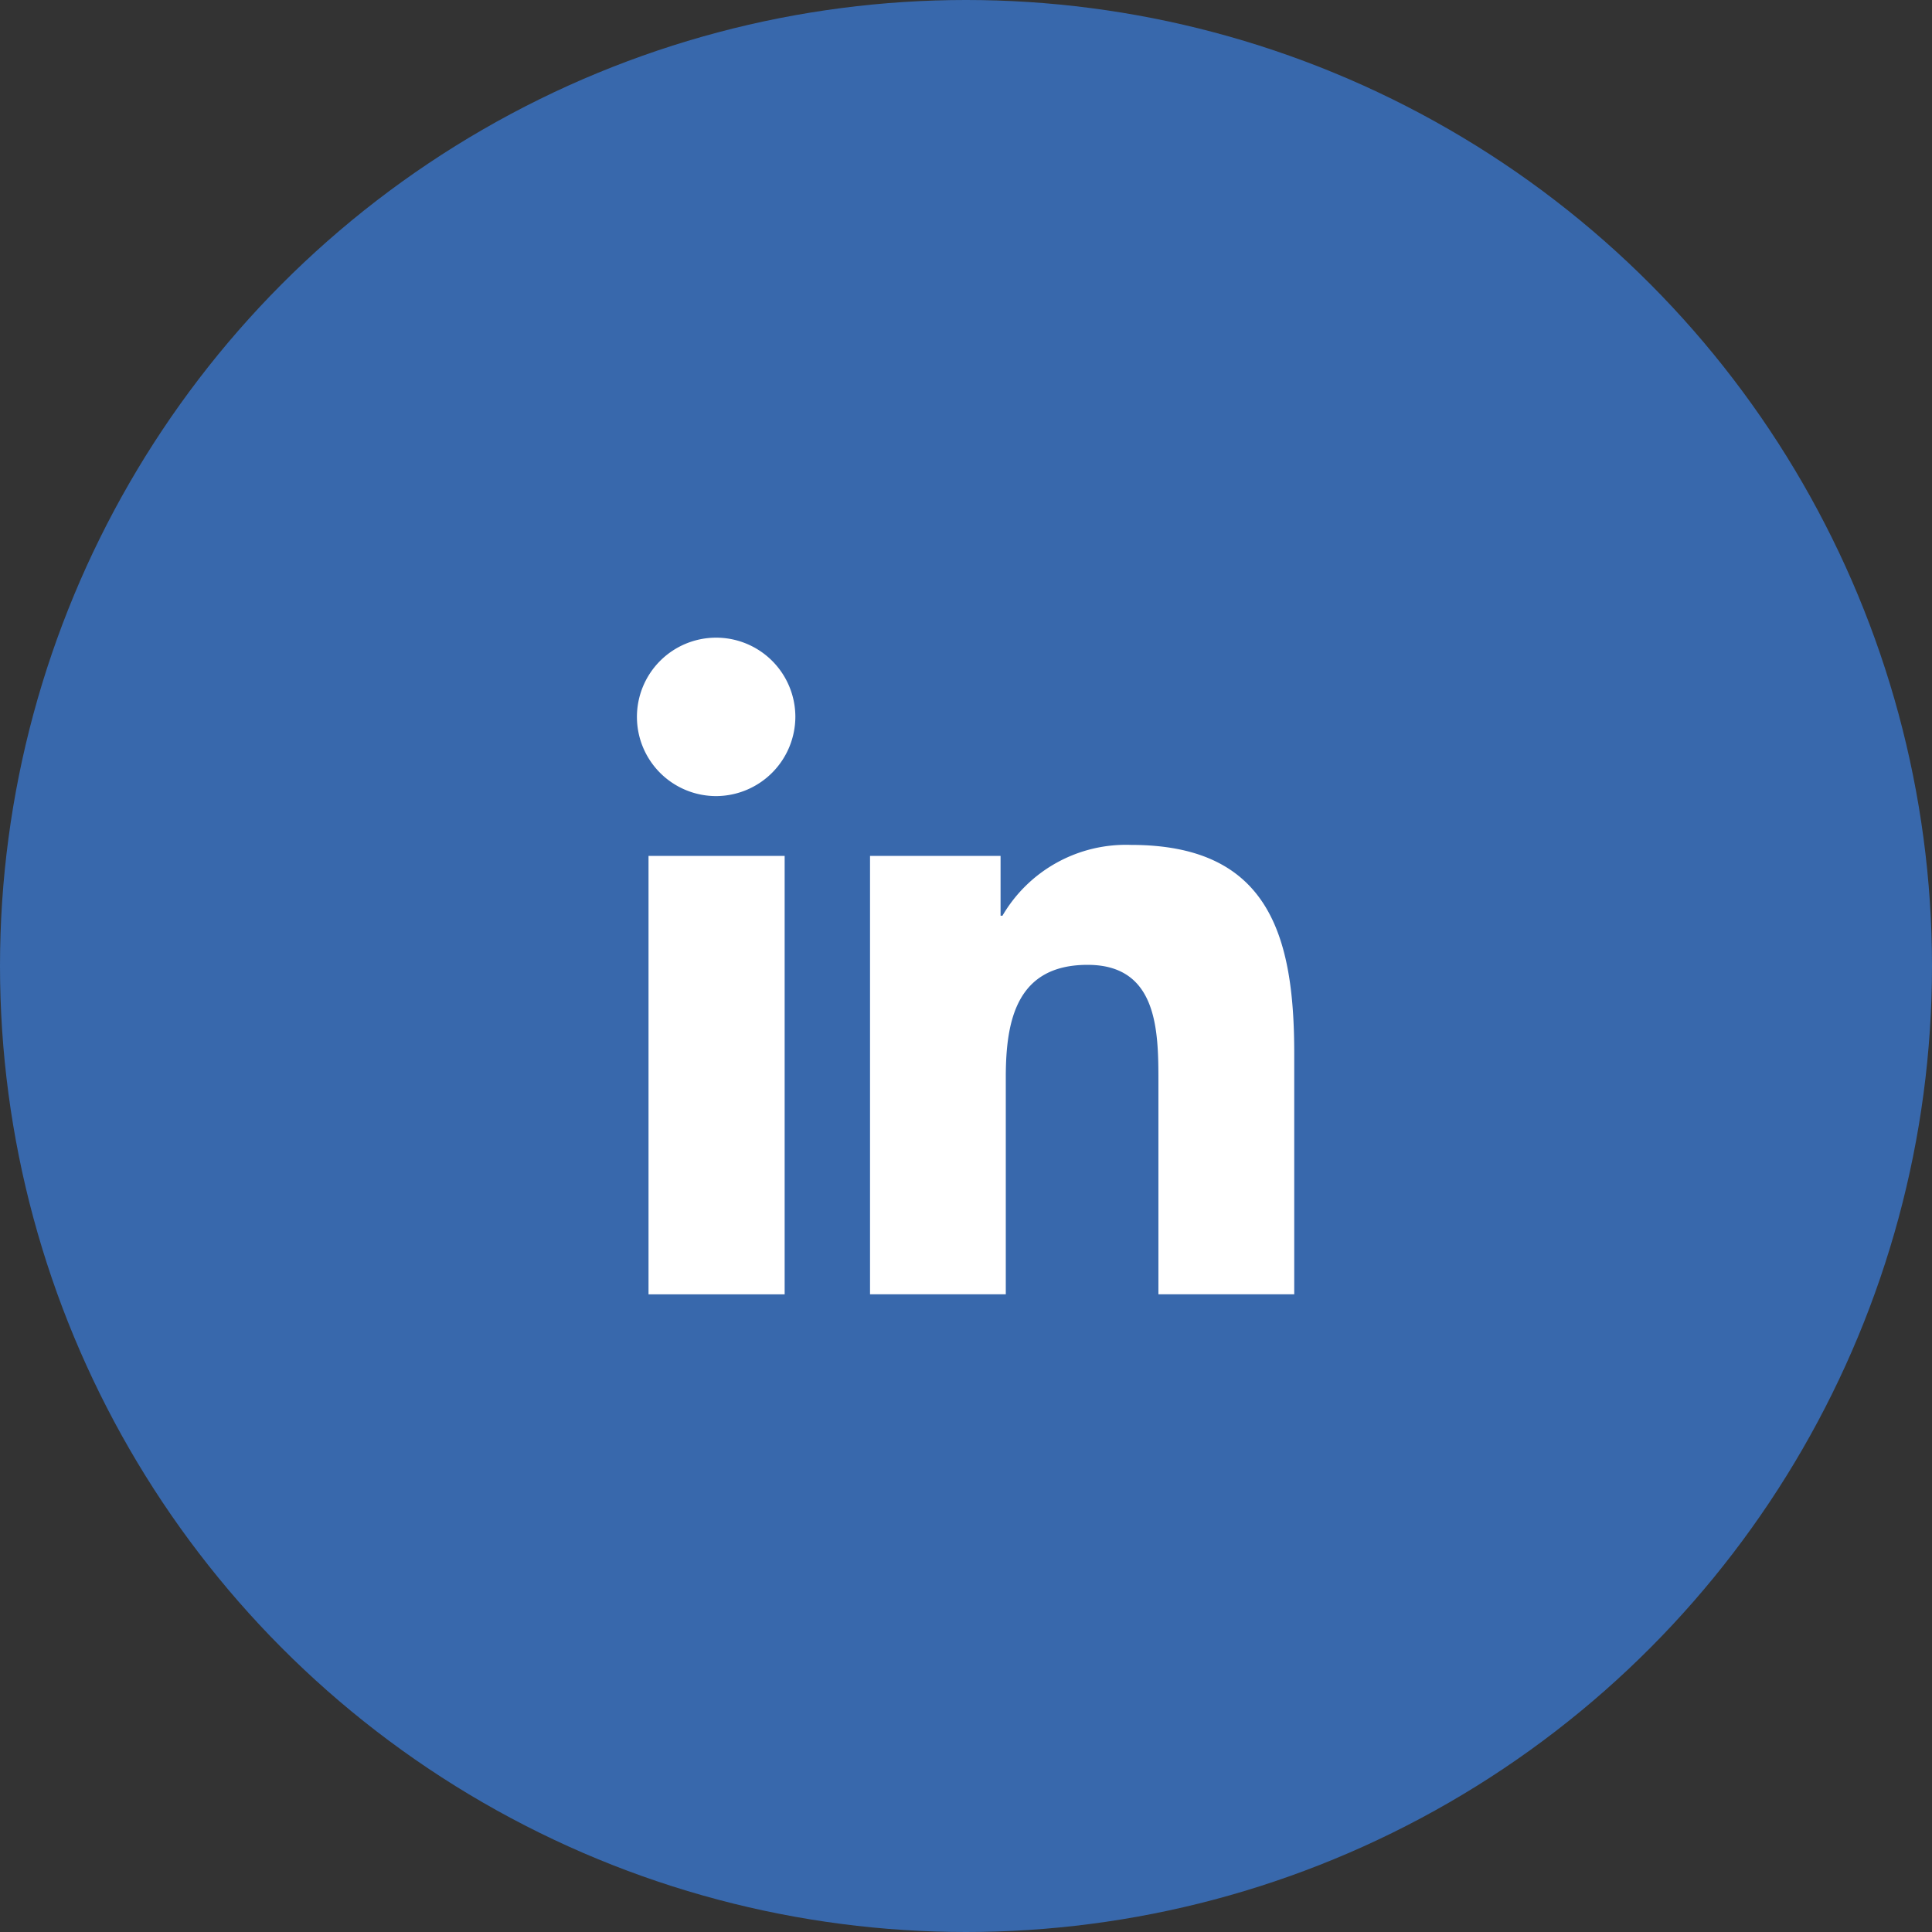
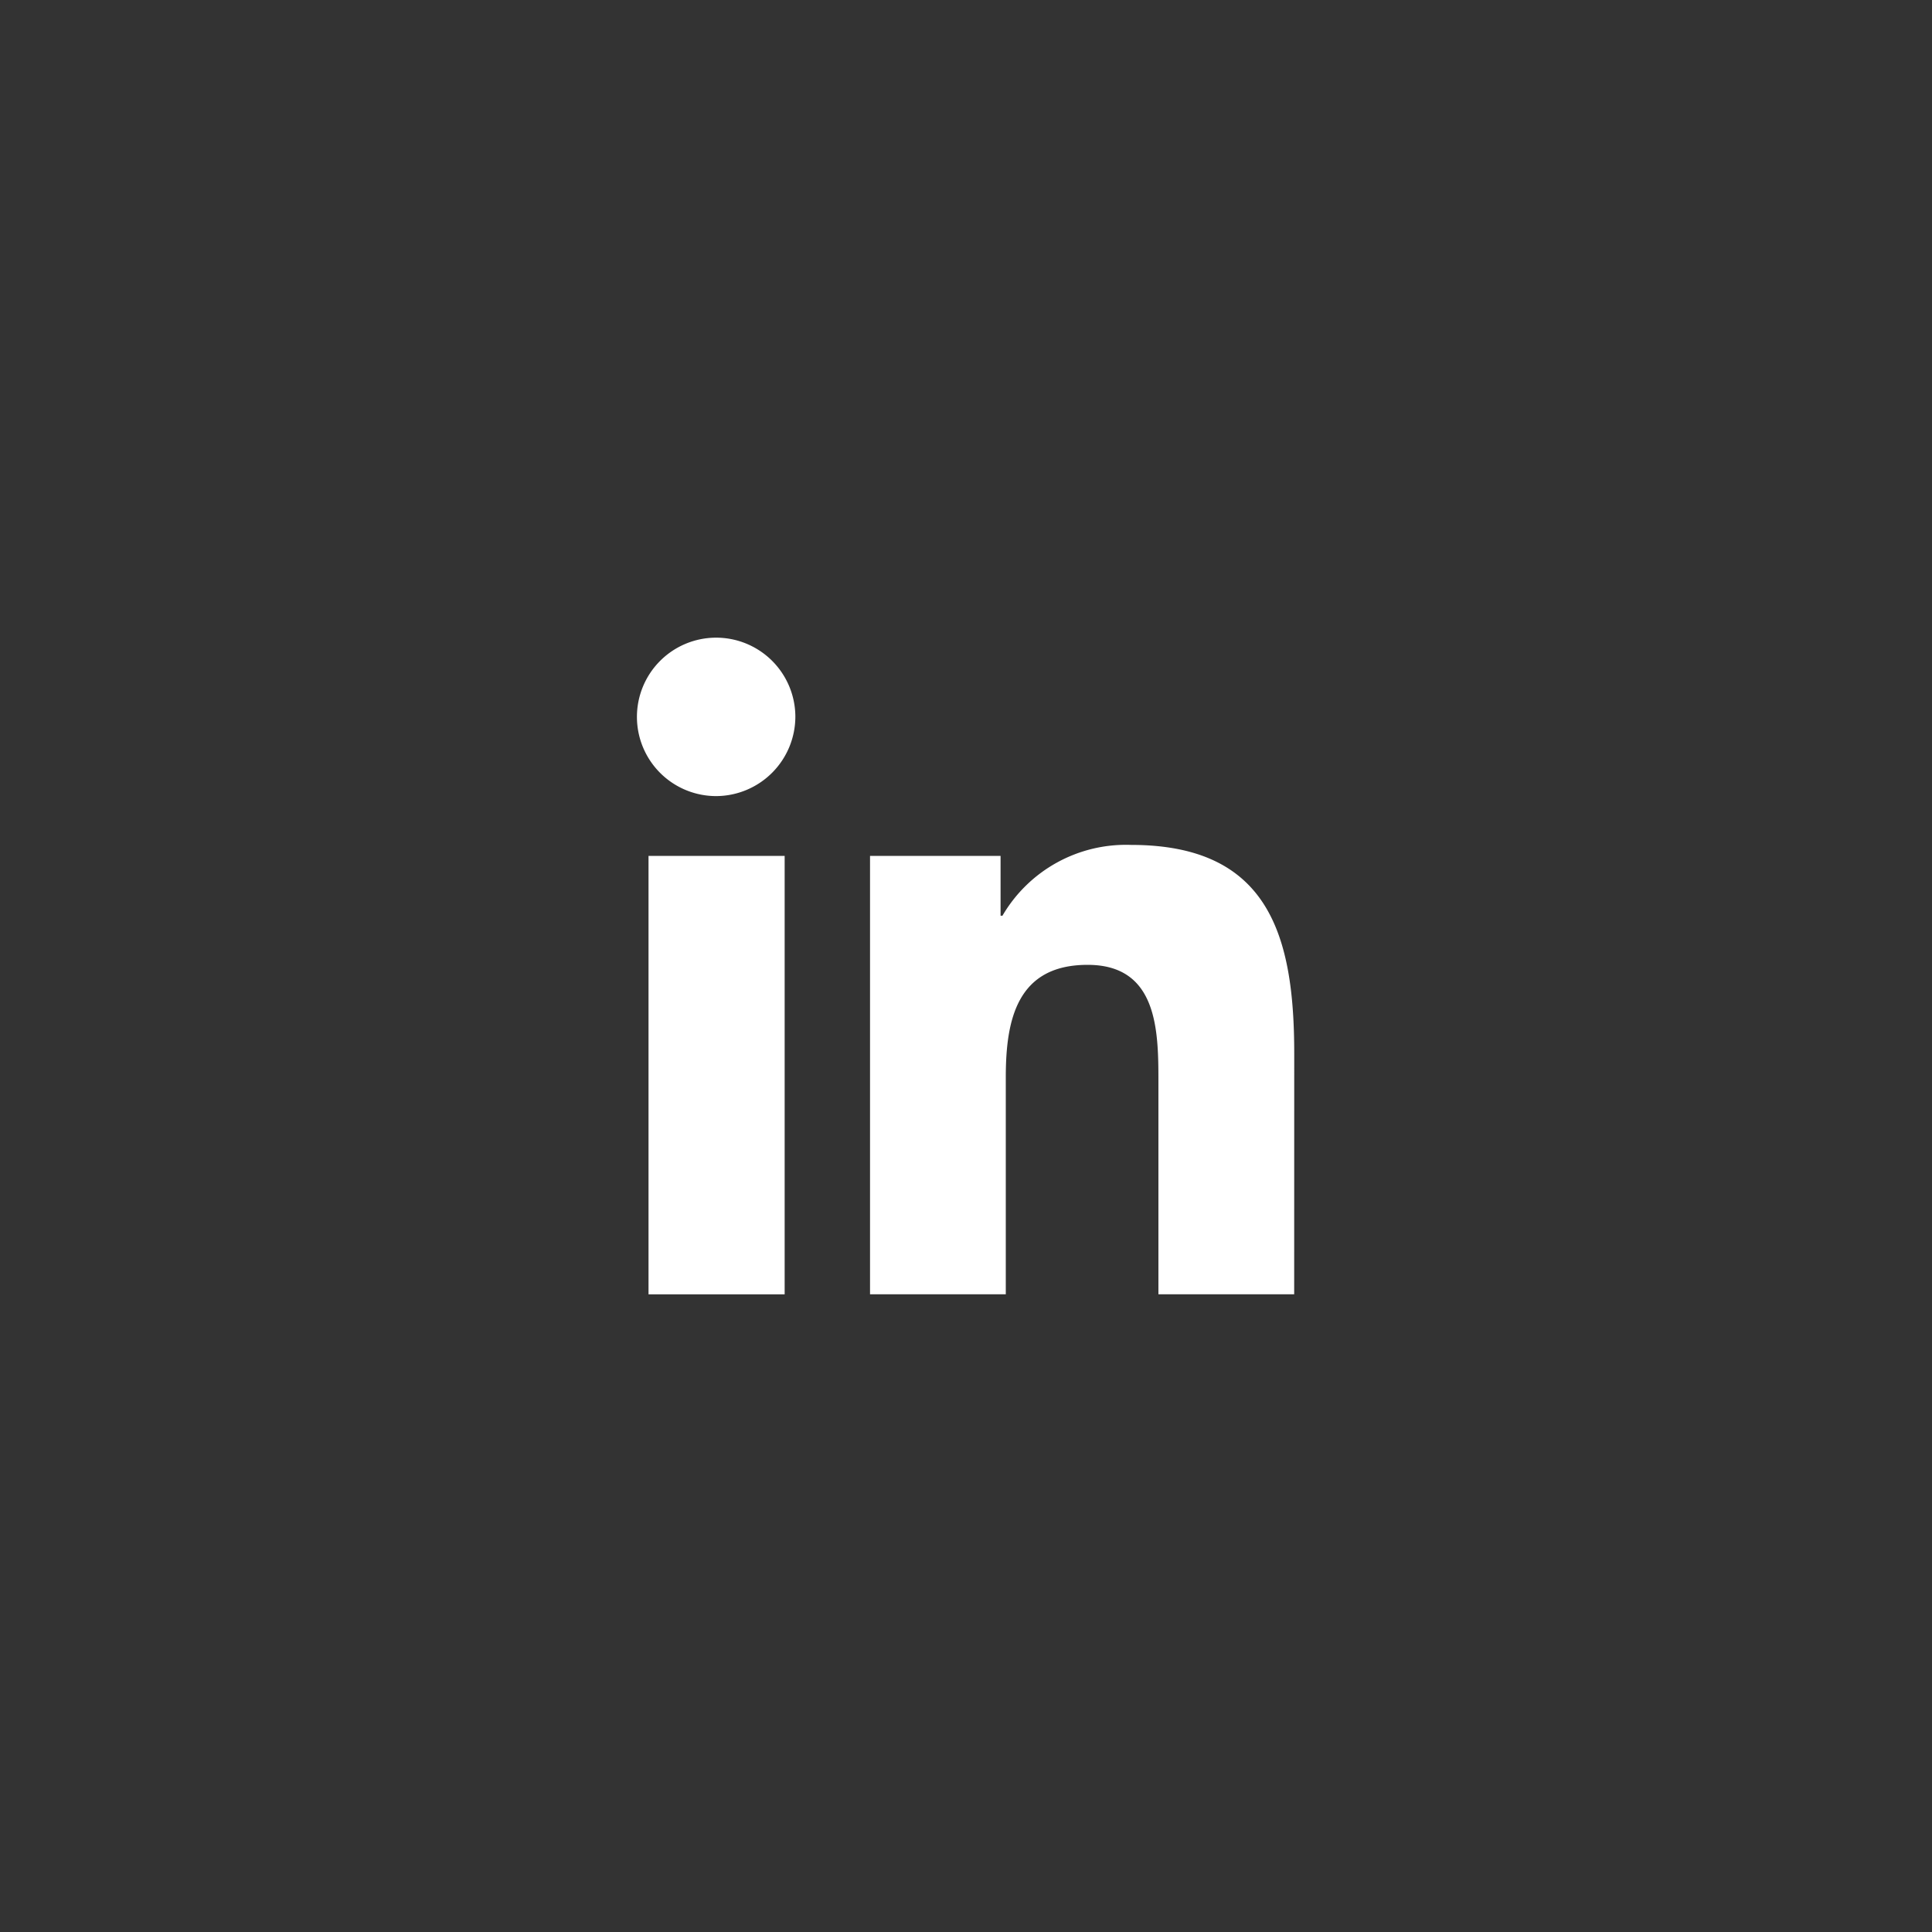
<svg xmlns="http://www.w3.org/2000/svg" width="37" height="37" viewBox="0 0 37 37">
  <rect x="0" y="0" width="37" height="37" fill="#333333" stroke="none" />
  <g transform="translate(-690 -6326)">
-     <circle cx="18.5" cy="18.5" r="18.5" transform="translate(690 6326)" fill="#3868ac" />
-     <path d="M5.065,12.576H2.458V4.18H5.065ZM3.76,3.034A1.517,1.517,0,1,1,5.27,1.51,1.523,1.523,0,0,1,3.76,3.034Zm11.063,9.541h-2.6V8.489c0-.974-.02-2.223-1.355-2.223C9.511,6.265,9.3,7.324,9.3,8.418v4.157H6.7V4.18H9.2V5.325h.036A2.739,2.739,0,0,1,11.7,3.969c2.639,0,3.124,1.738,3.124,3.995v4.612Z" transform="translate(699.962 6338.212)" fill="#fff" />
+     <path d="M5.065,12.576H2.458V4.18H5.065ZM3.76,3.034A1.517,1.517,0,1,1,5.27,1.51,1.523,1.523,0,0,1,3.76,3.034Zm11.063,9.541h-2.6V8.489c0-.974-.02-2.223-1.355-2.223C9.511,6.265,9.3,7.324,9.3,8.418v4.157H6.7V4.18H9.2V5.325h.036A2.739,2.739,0,0,1,11.7,3.969c2.639,0,3.124,1.738,3.124,3.995Z" transform="translate(699.962 6338.212)" fill="#fff" />
  </g>
</svg>